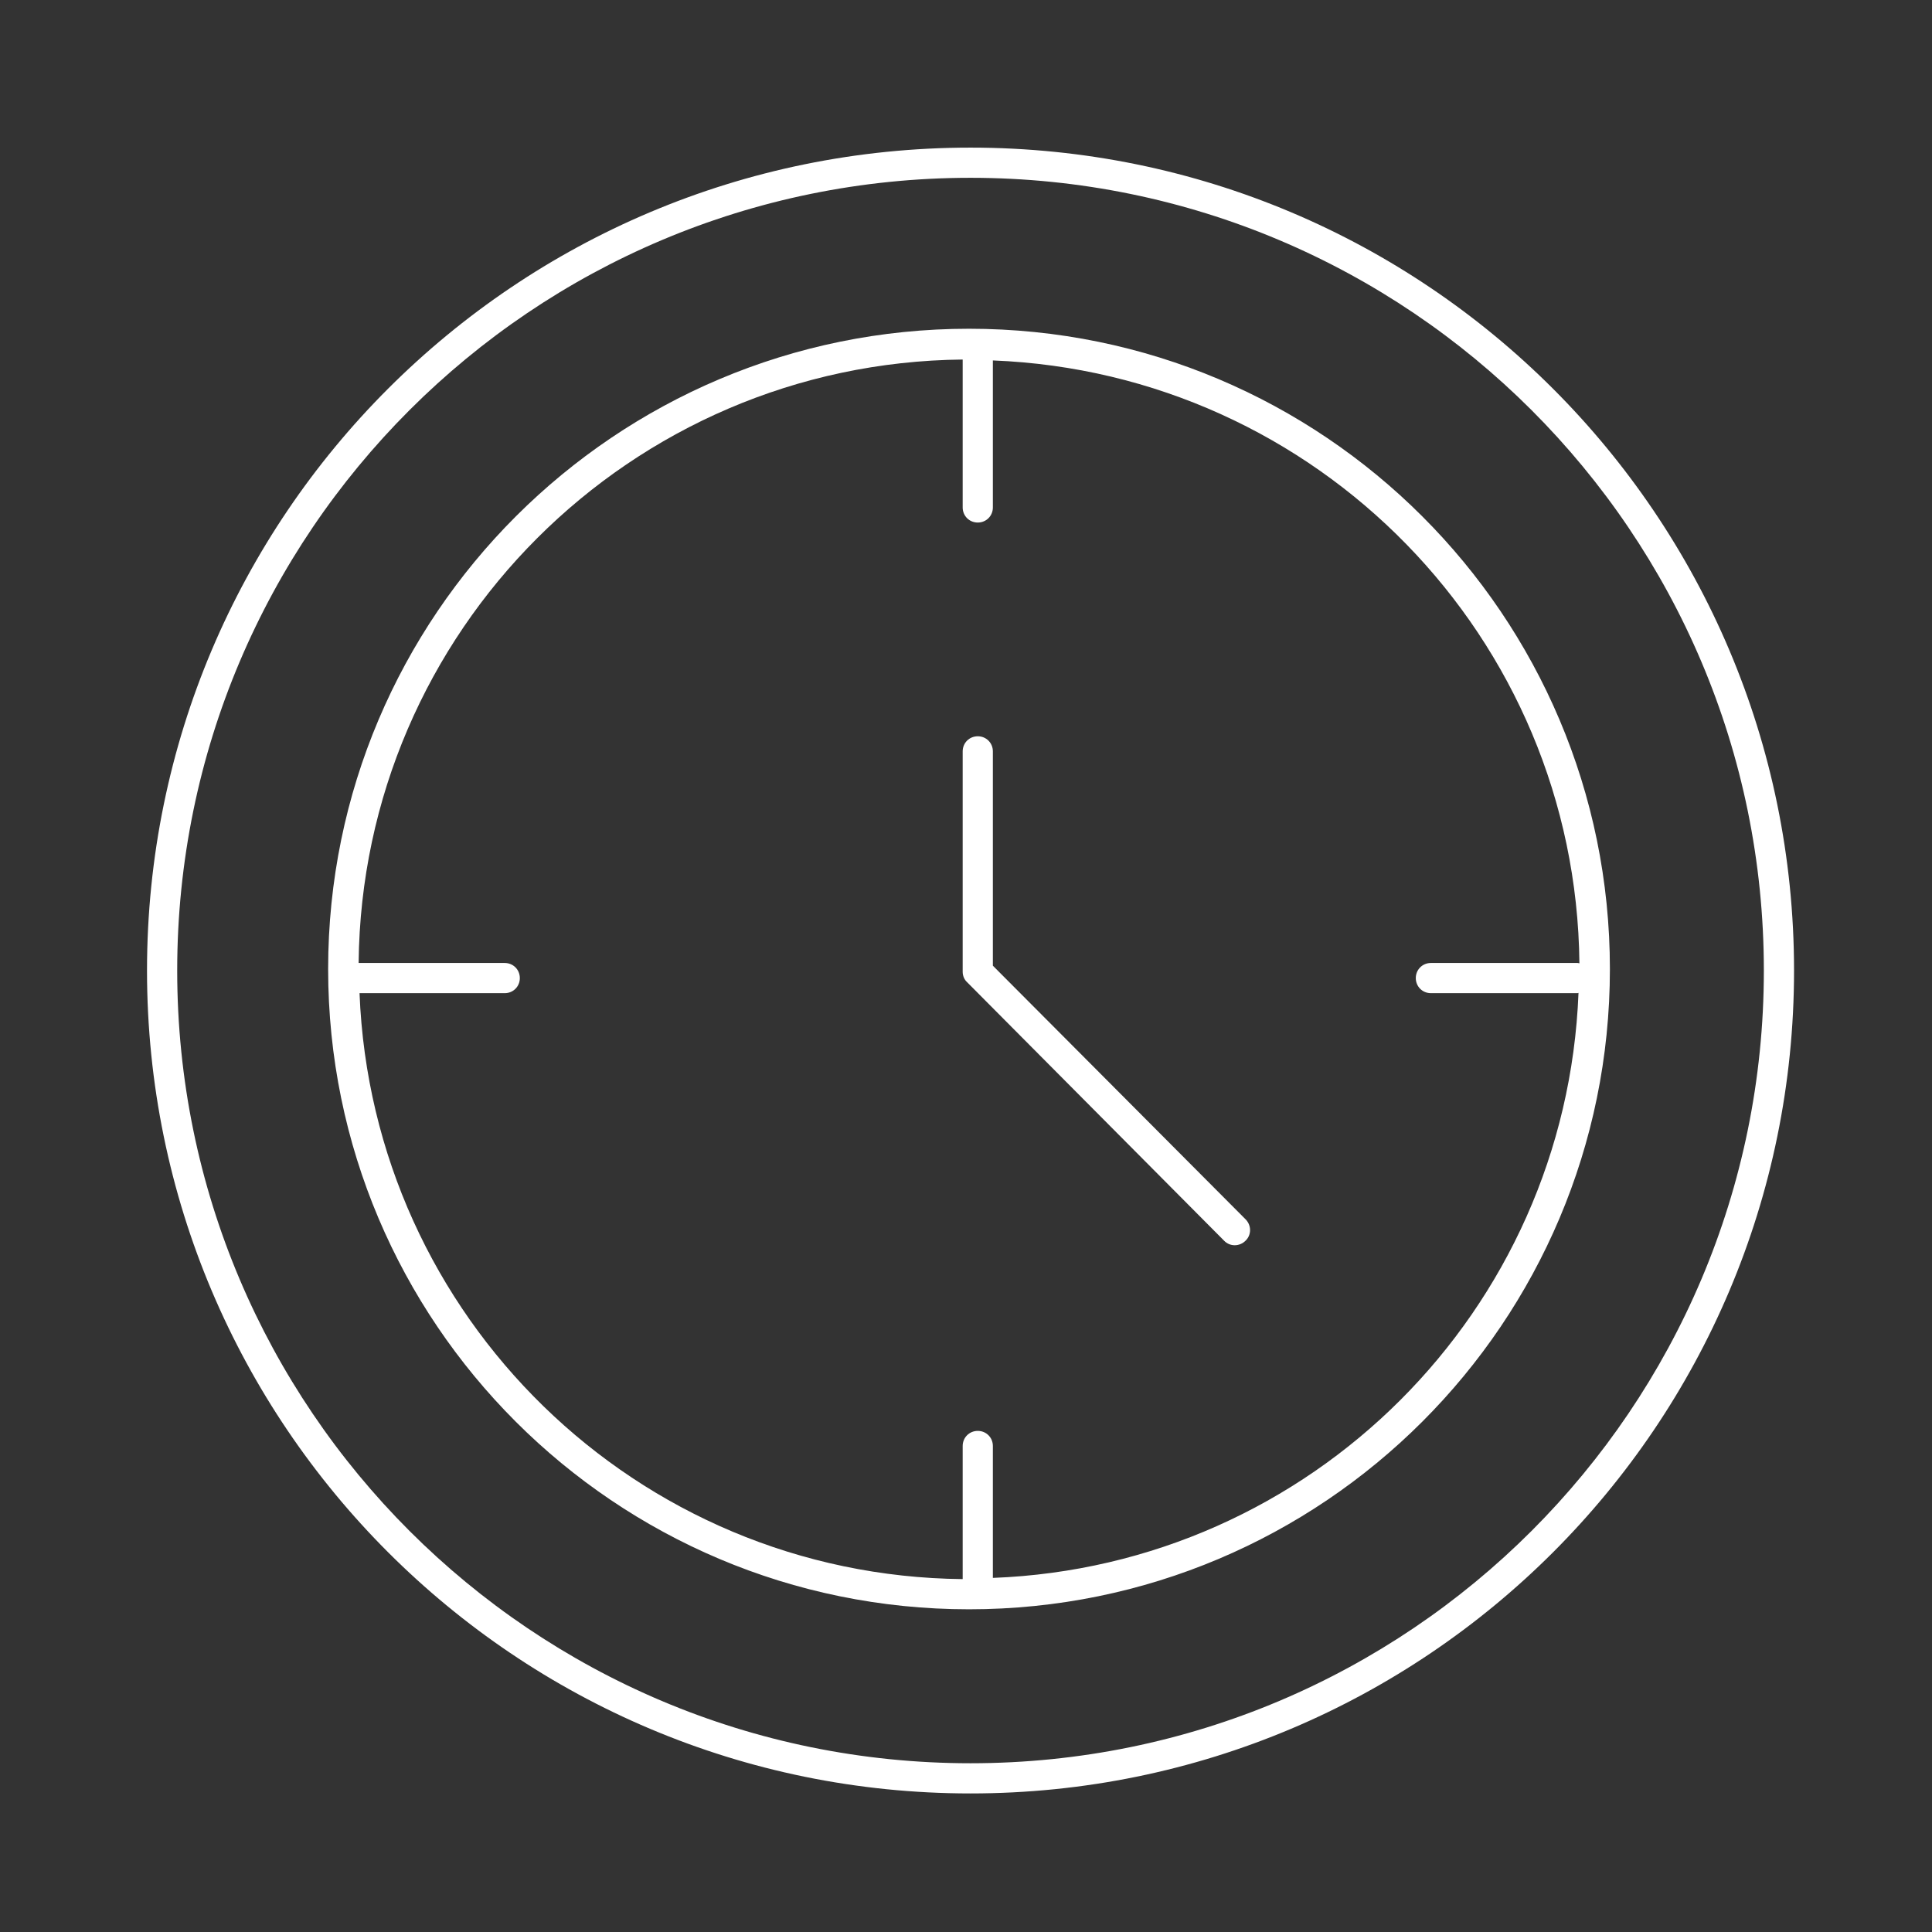
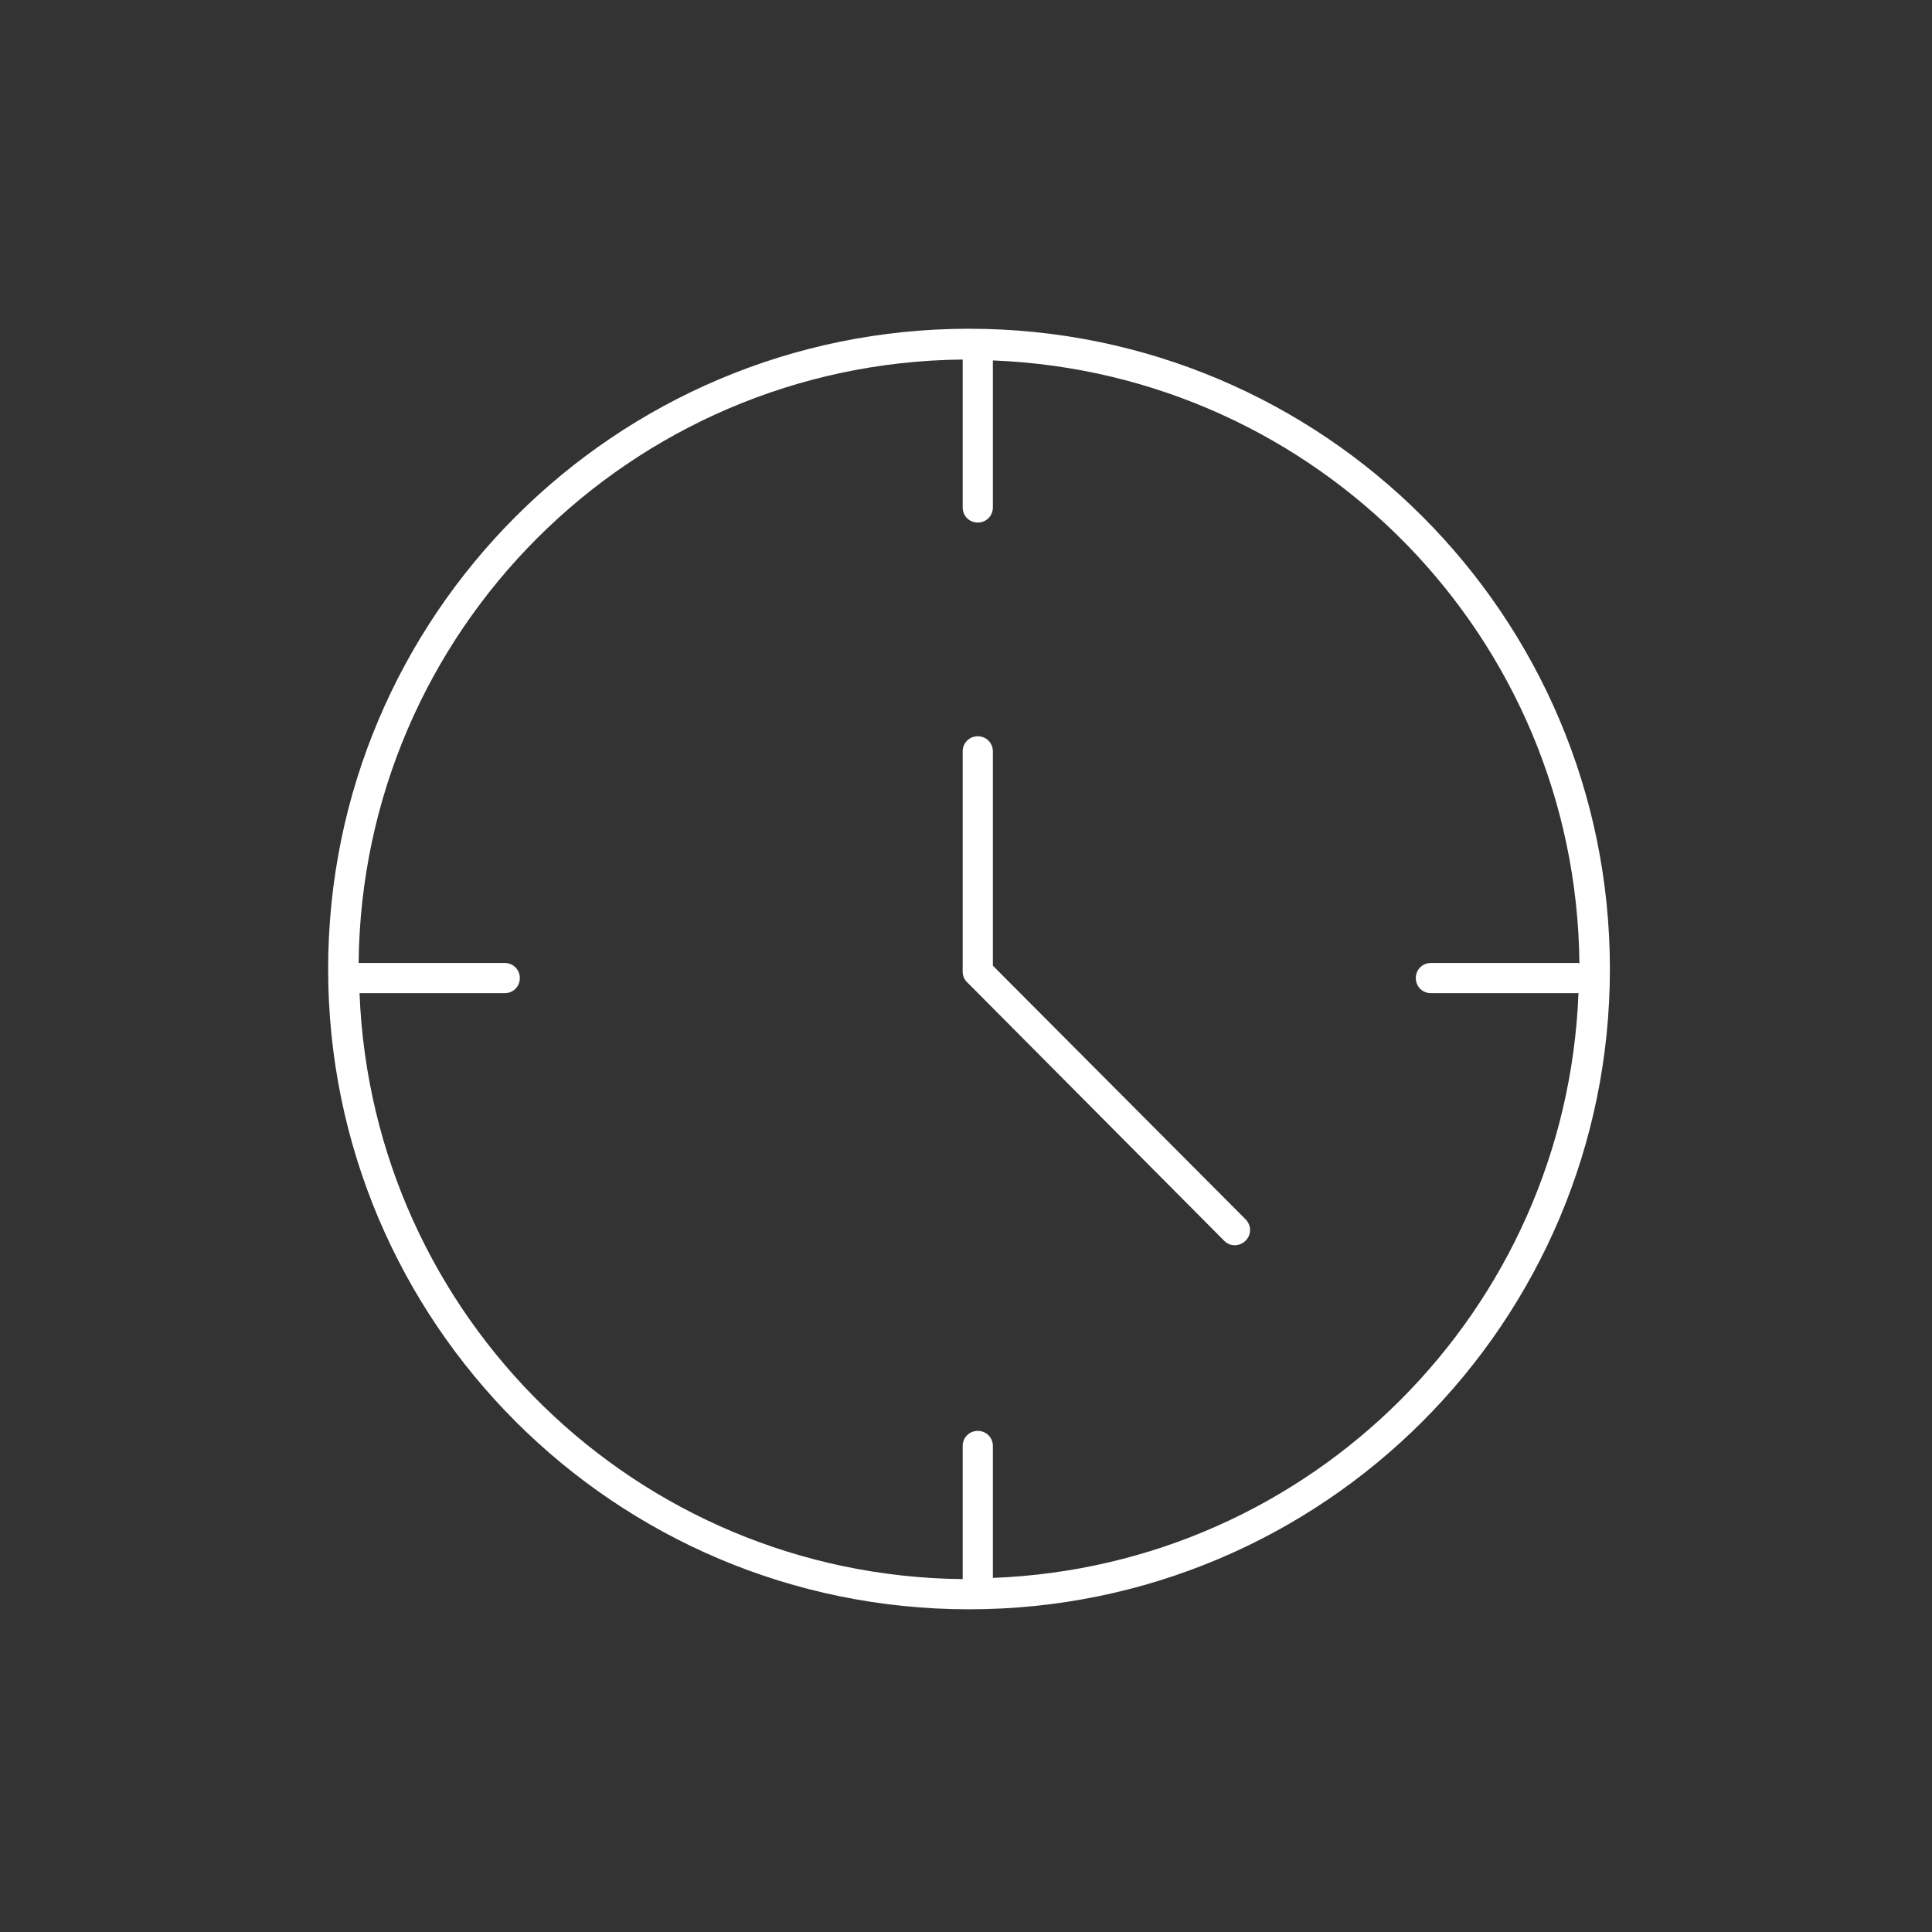
<svg xmlns="http://www.w3.org/2000/svg" version="1.1" id="Calque_1" x="0px" y="0px" viewBox="18 18 64 64" style="enable-background:new 0 0 100 100;" xml:space="preserve">
  <rect x="18" y="18" width="64" height="64" fill="#333333" stroke="none" />
  <style type="text/css"> .st0{fill:#231F20;} </style>
  <g fill="#FFFFFF">
    <path d="M50.89,49.99v-7.1c0-0.28-0.22-0.5-0.5-0.5s-0.5,0.22-0.5,0.5v7.3c0,0.13,0.05,0.26,0.15,0.35l8.51,8.56 c0.19,0.2,0.51,0.2,0.71,0c0.2-0.19,0.2-0.51,0-0.71L50.89,49.99z" />
    <path d="M50.1,28.89c-11.72,0-21.23,9.5-21.23,21.21c0,11.71,9.5,21.21,21.23,21.21s21.23-9.5,21.23-21.21 C71.33,38.39,61.83,28.89,50.1,28.89z M50.89,70.27V65.9c0-0.28-0.22-0.5-0.5-0.5s-0.5,0.22-0.5,0.5v4.41 c-10.81-0.11-19.56-8.69-19.98-19.41h4.81c0.28,0,0.5-0.22,0.5-0.5c0-0.28-0.22-0.5-0.5-0.5h-4.84c0.11-10.99,9-19.88,20.01-19.99 v4.9c0,0.28,0.22,0.5,0.5,0.5s0.5-0.22,0.5-0.5v-4.87c10.74,0.42,19.32,9.17,19.43,19.97c-0.02,0-0.04-0.01-0.06-0.01H65.4 c-0.28,0-0.5,0.22-0.5,0.5c0,0.28,0.22,0.5,0.5,0.5h4.86c0.01,0,0.02-0.01,0.03-0.01C69.88,61.42,61.43,69.87,50.89,70.27z" />
-     <path d="M50.15,22.89c-15.07,0-27.28,12.2-27.28,27.26c0,15.05,12.21,27.26,27.28,27.26c15.07,0,27.28-12.2,27.28-27.26 C77.43,35.09,65.22,22.89,50.15,22.89z M50.15,76.41c-14.51,0-26.28-11.76-26.28-26.26c0-14.5,11.77-26.26,26.28-26.26 c14.51,0,26.28,11.76,26.28,26.26C76.43,64.65,64.66,76.41,50.15,76.41z" />
  </g>
</svg>